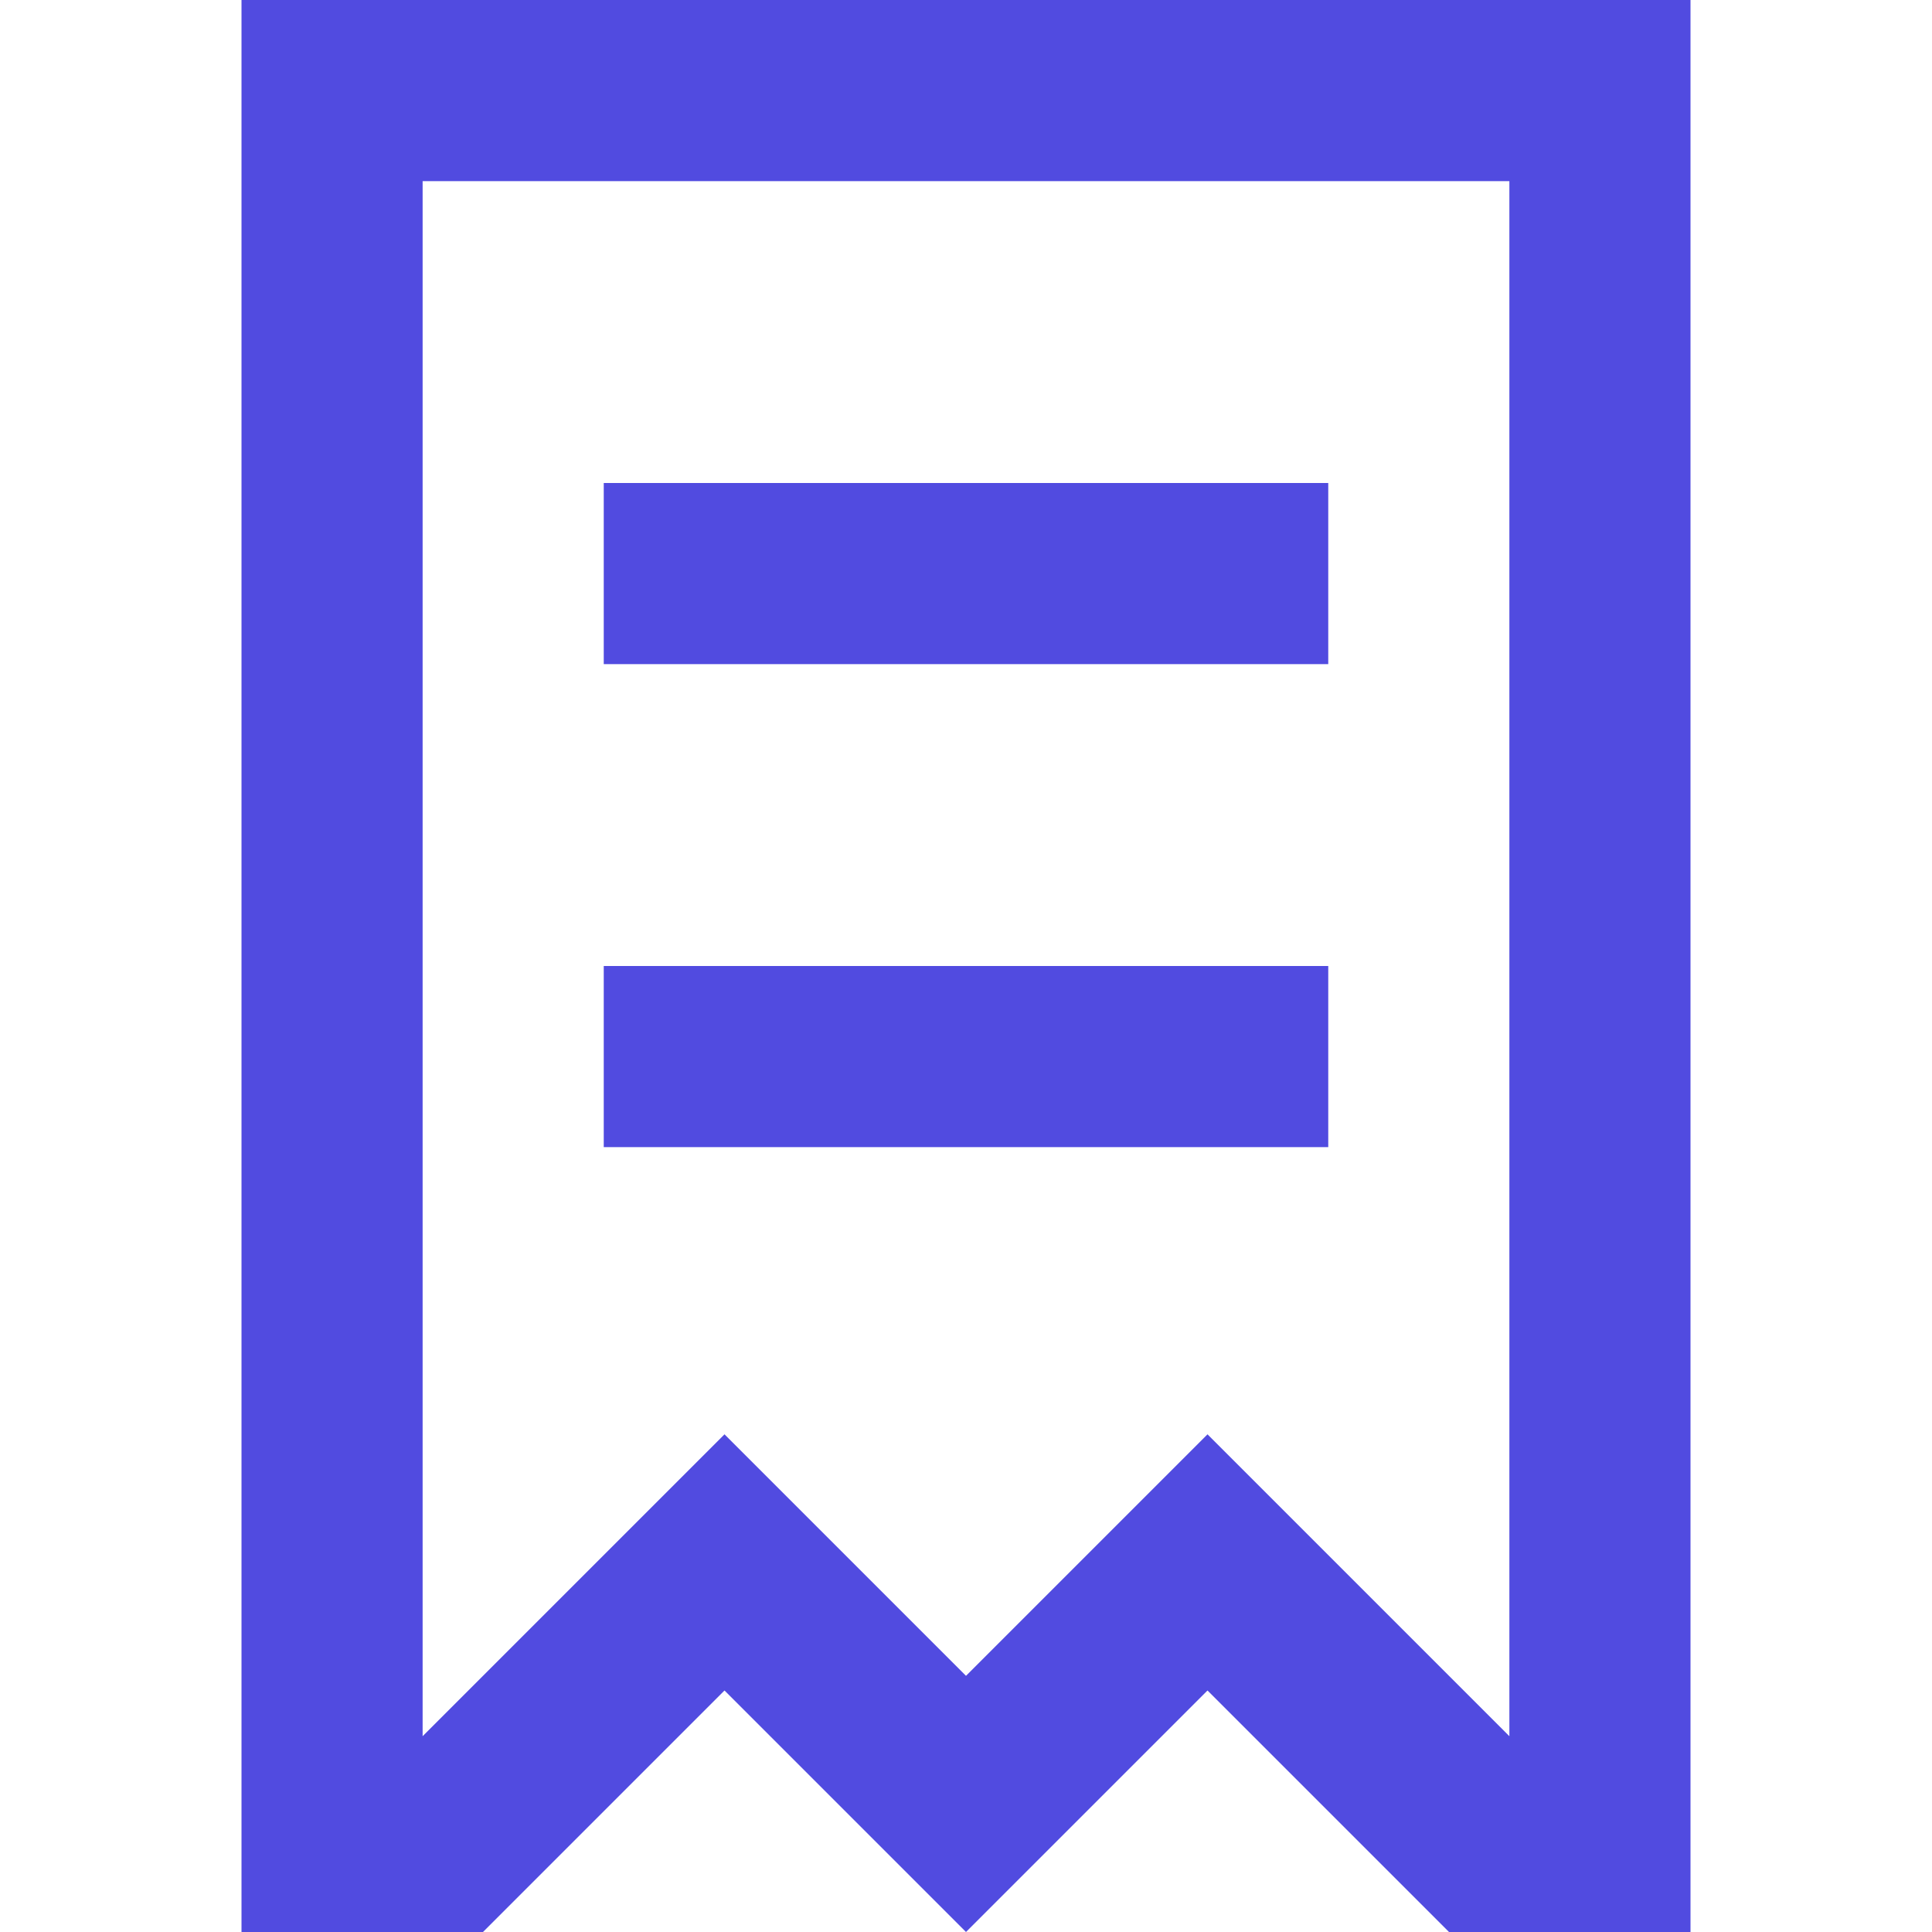
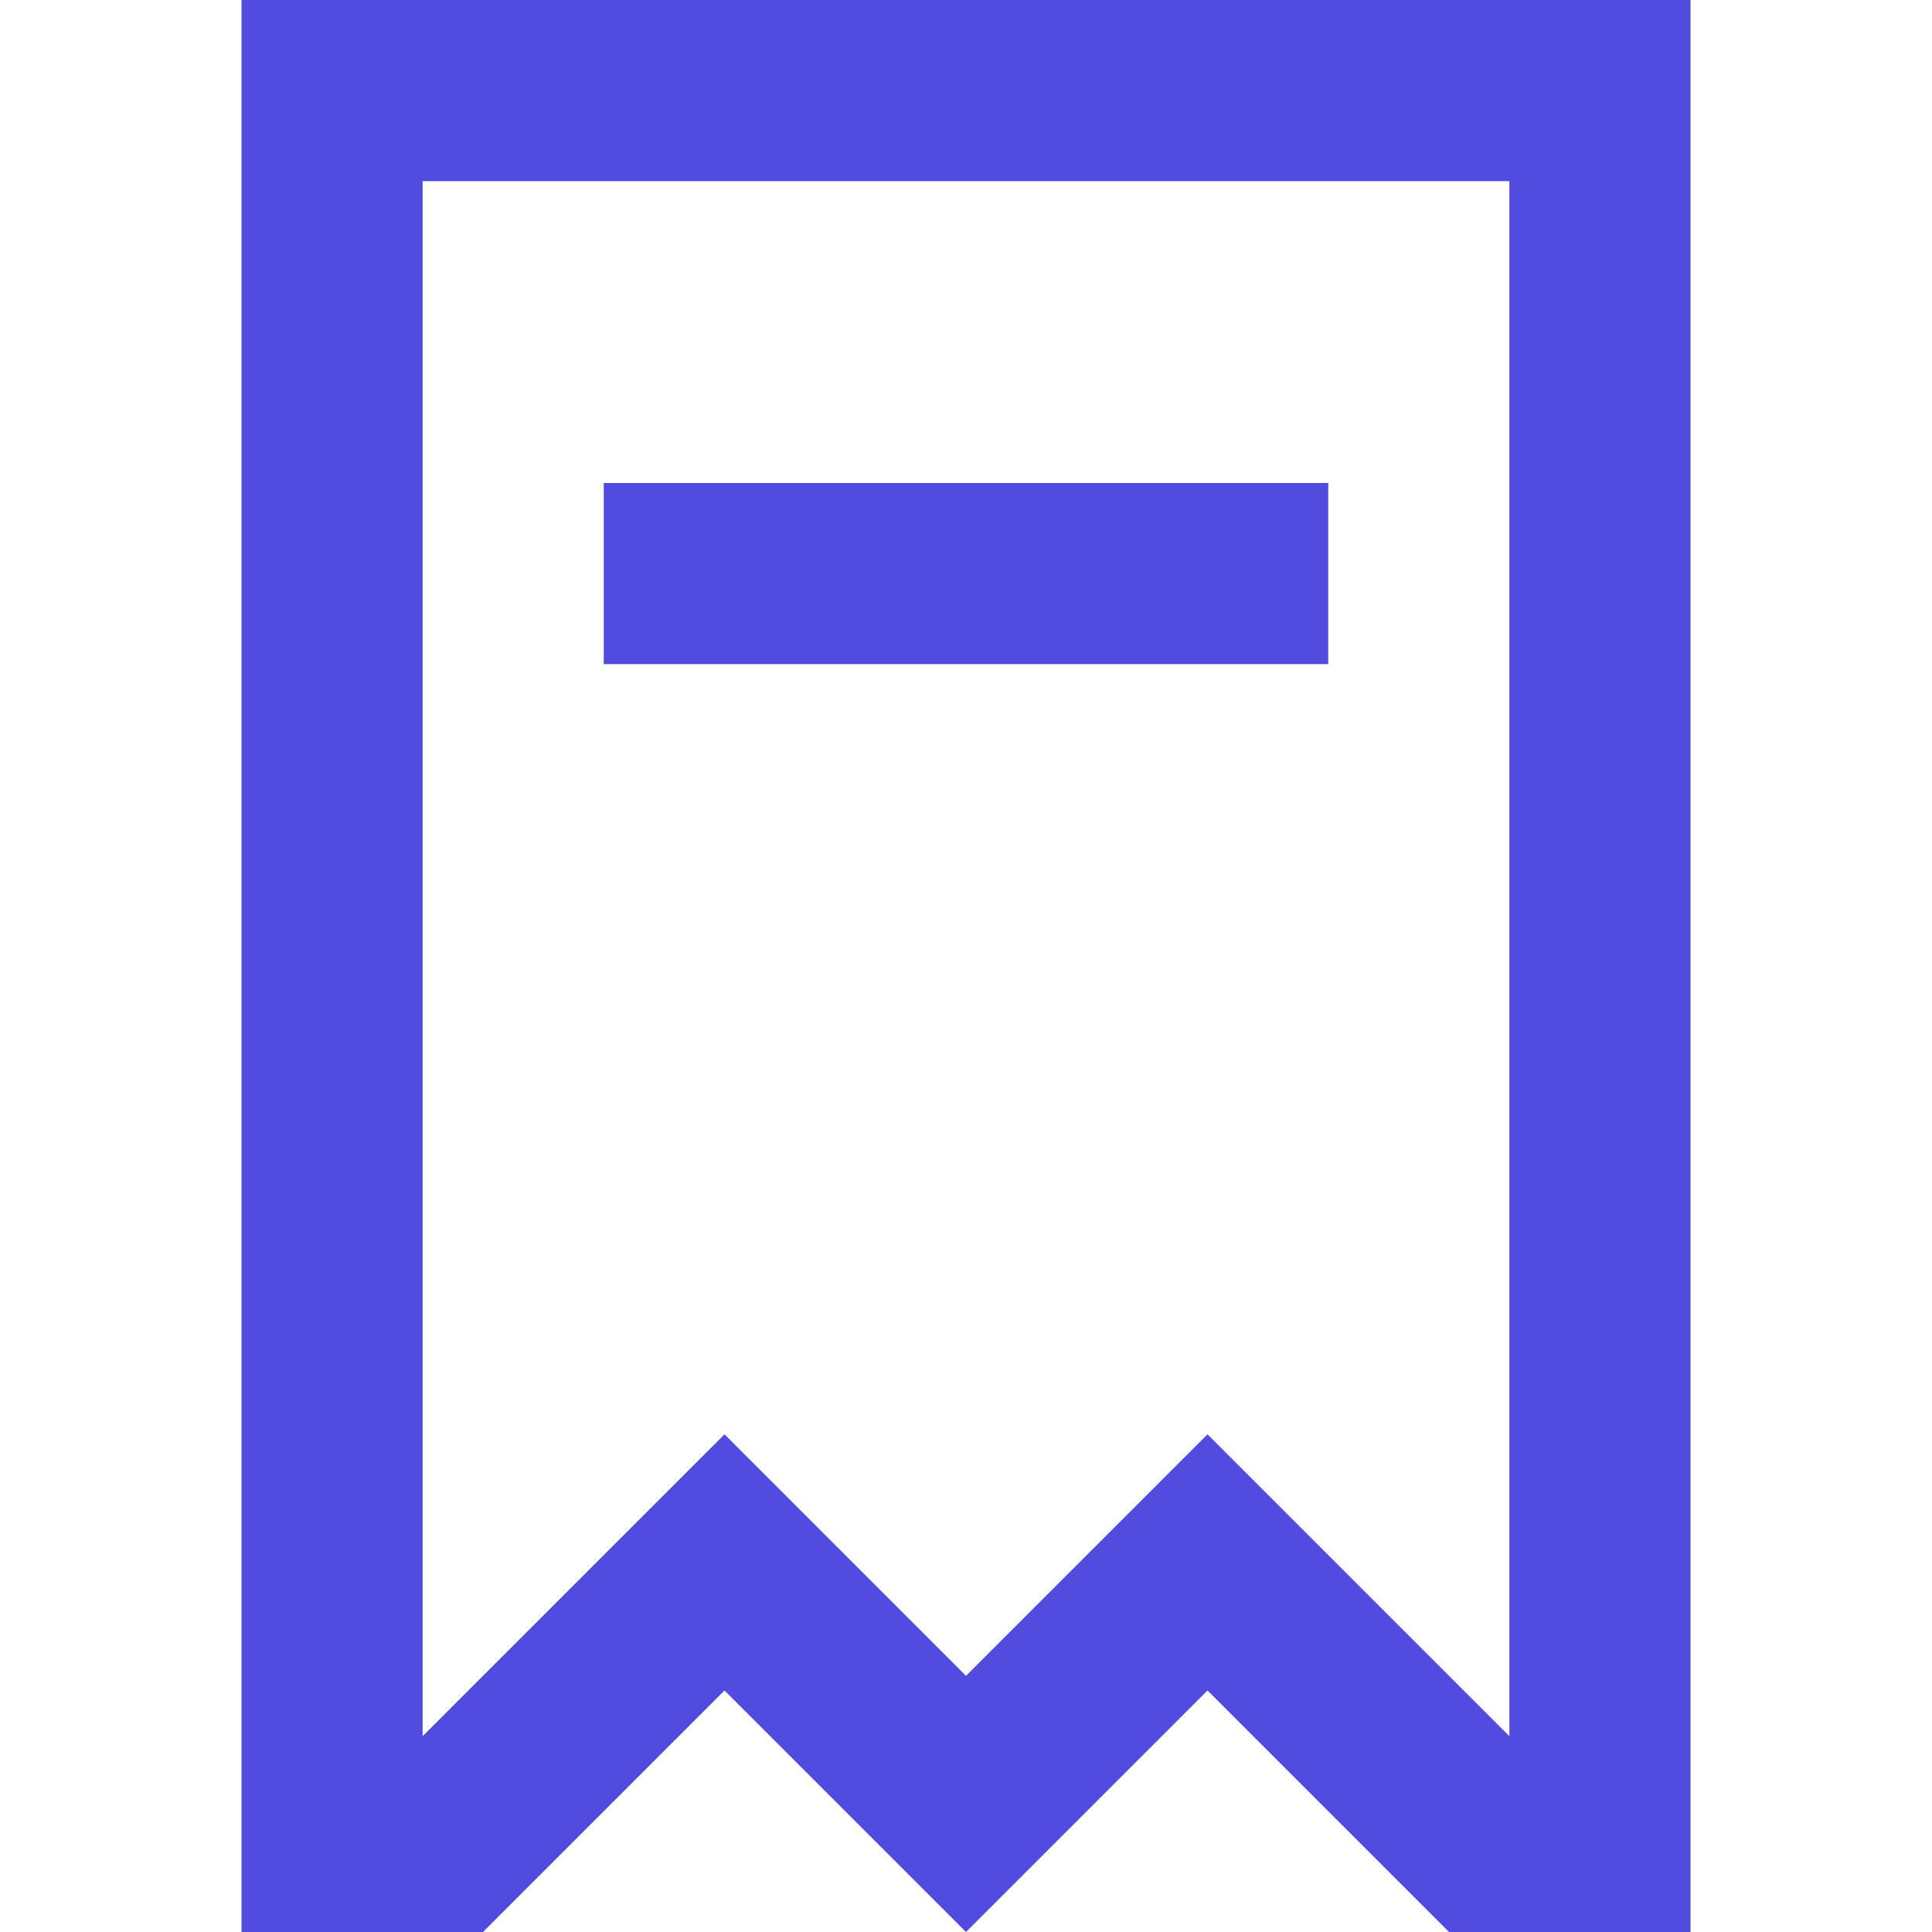
<svg xmlns="http://www.w3.org/2000/svg" width="32" height="32" viewBox="0 0 32 32" fill="none">
  <path d="M22 8H10V11H22V8Z" fill="#514BE0" />
-   <path d="M10 19H22V16H10V19Z" fill="#514BE0" />
-   <path fill-rule="evenodd" clip-rule="evenodd" d="M24 32L20 28L16 32L12 28L8 32H4V0H28V32H24ZM16 27.757L12 23.757L7 28.757V3H25V28.757L20 23.757L16 27.757Z" fill="#514BE0" />
+   <path fill-rule="evenodd" clip-rule="evenodd" d="M24 32L20 28L16 32L12 28L8 32H4V0H28V32ZM16 27.757L12 23.757L7 28.757V3H25V28.757L20 23.757L16 27.757Z" fill="#514BE0" />
</svg>